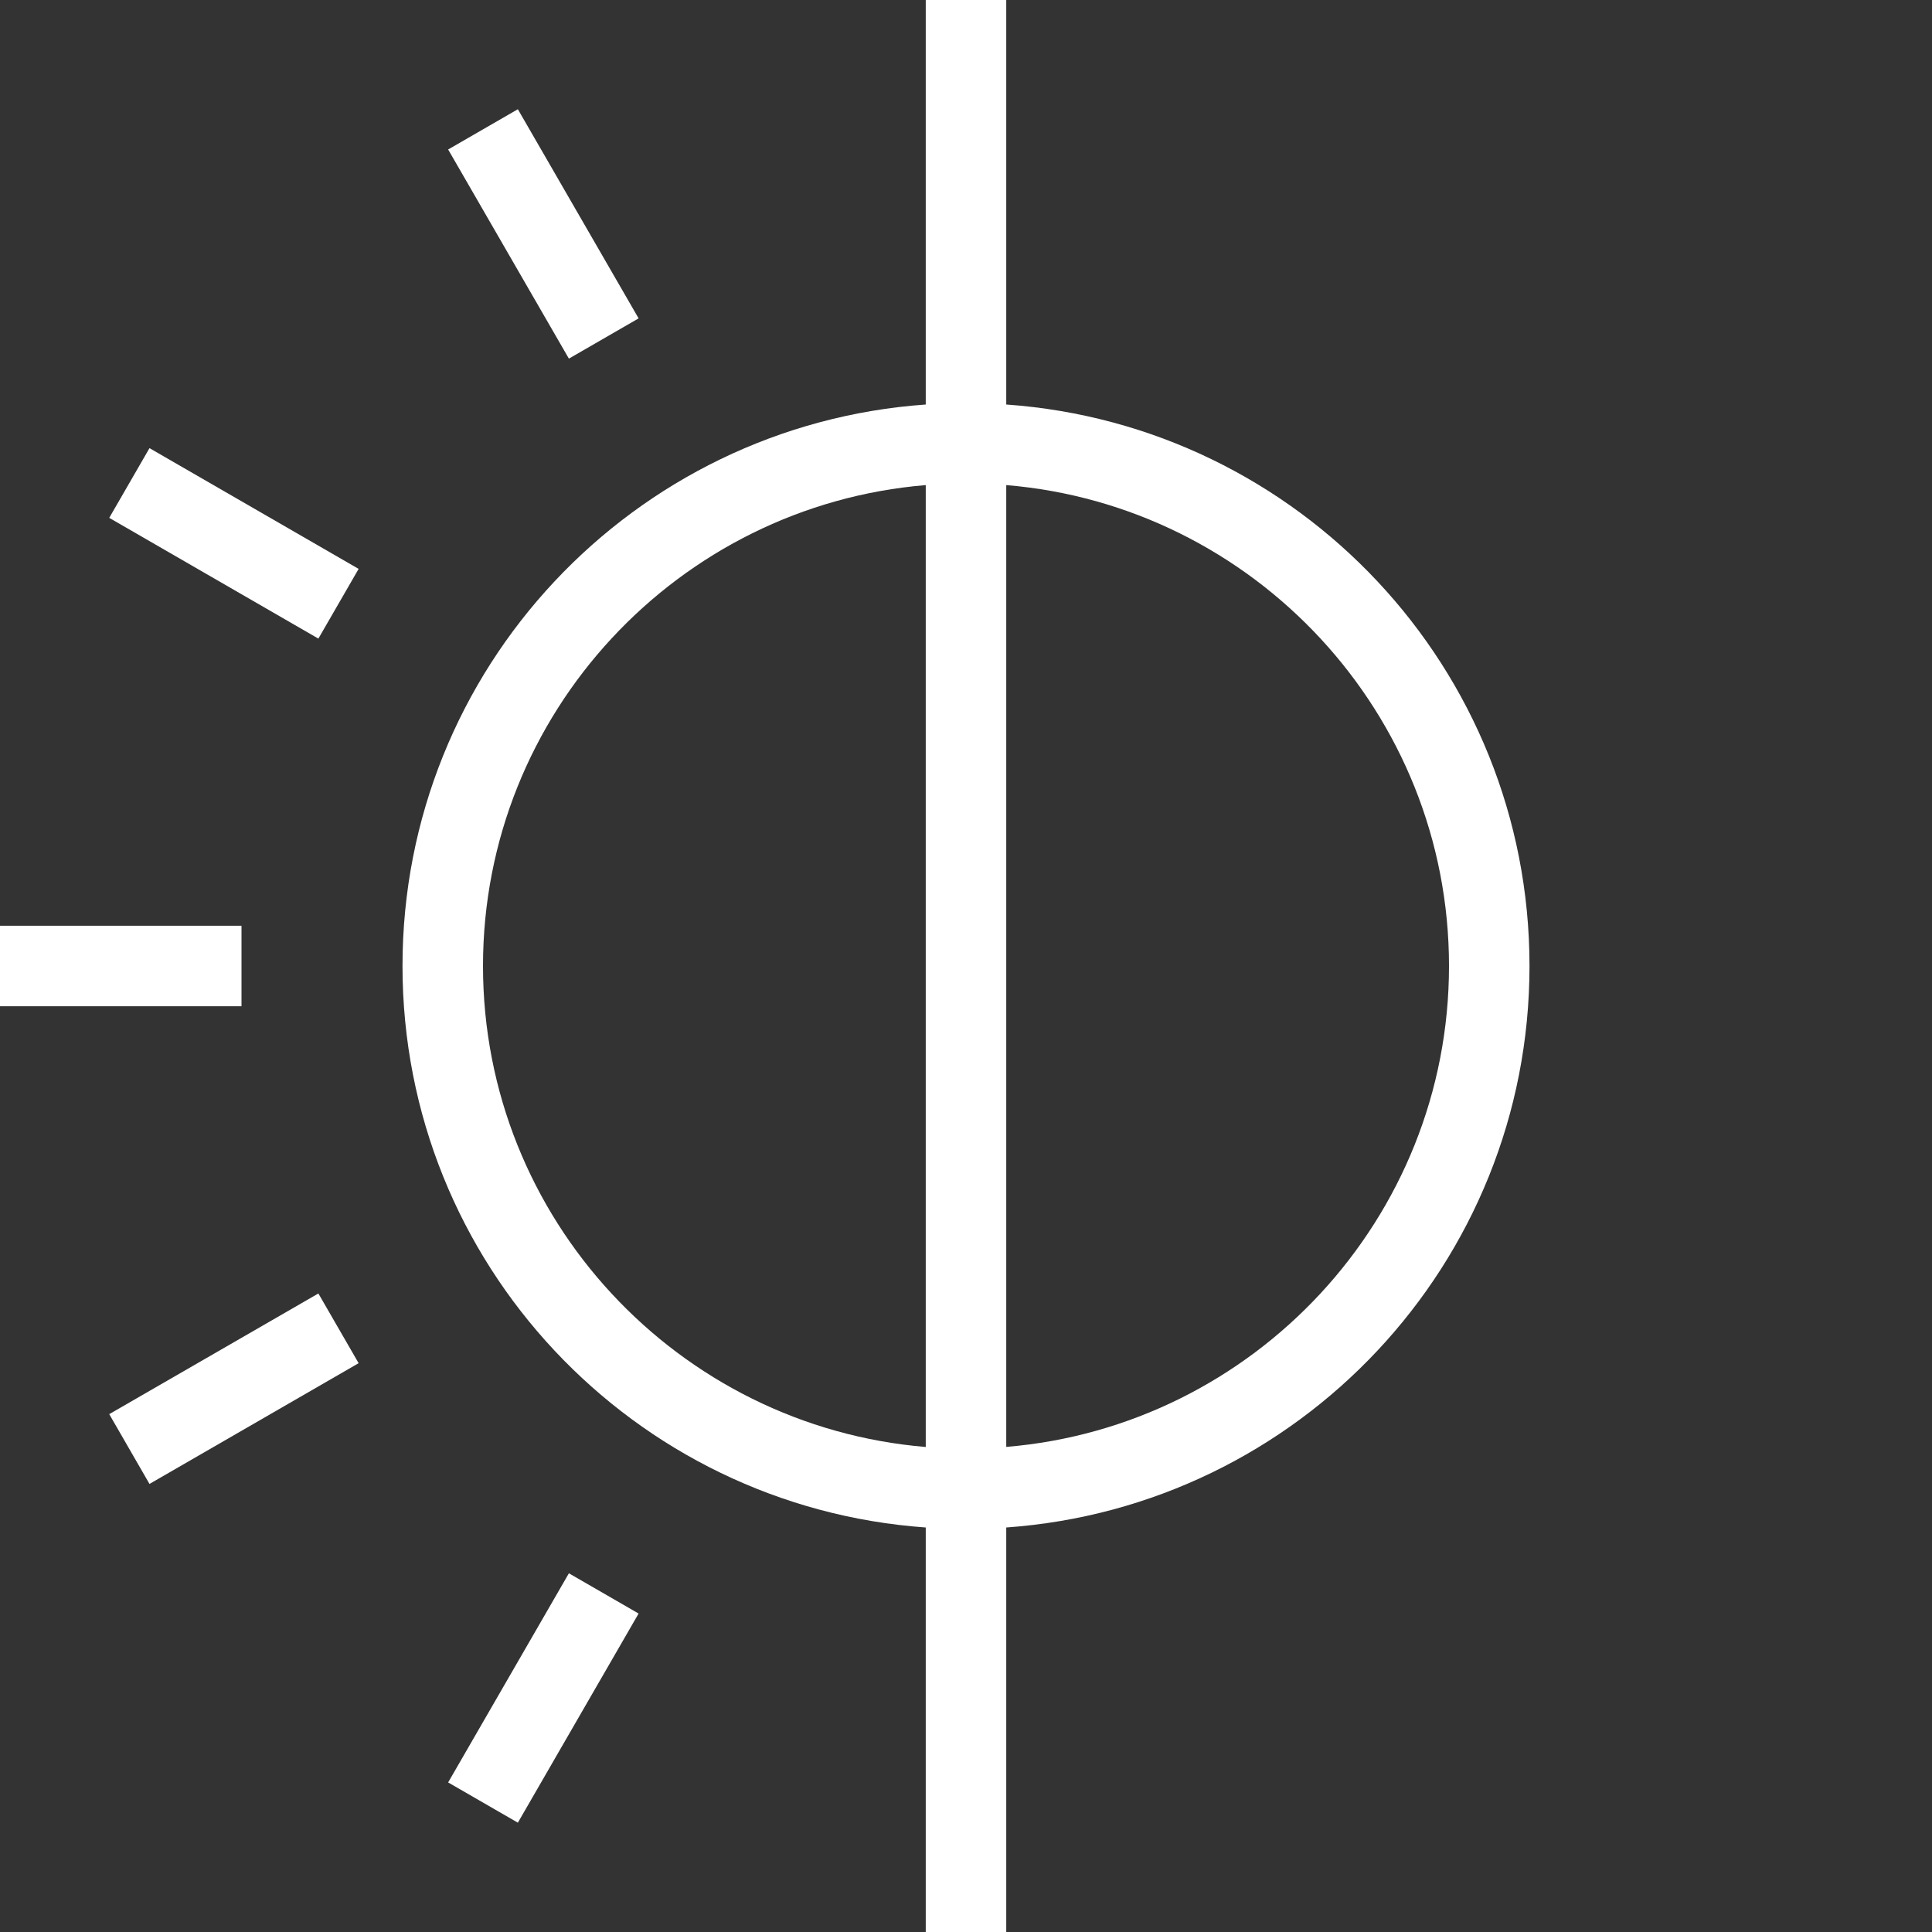
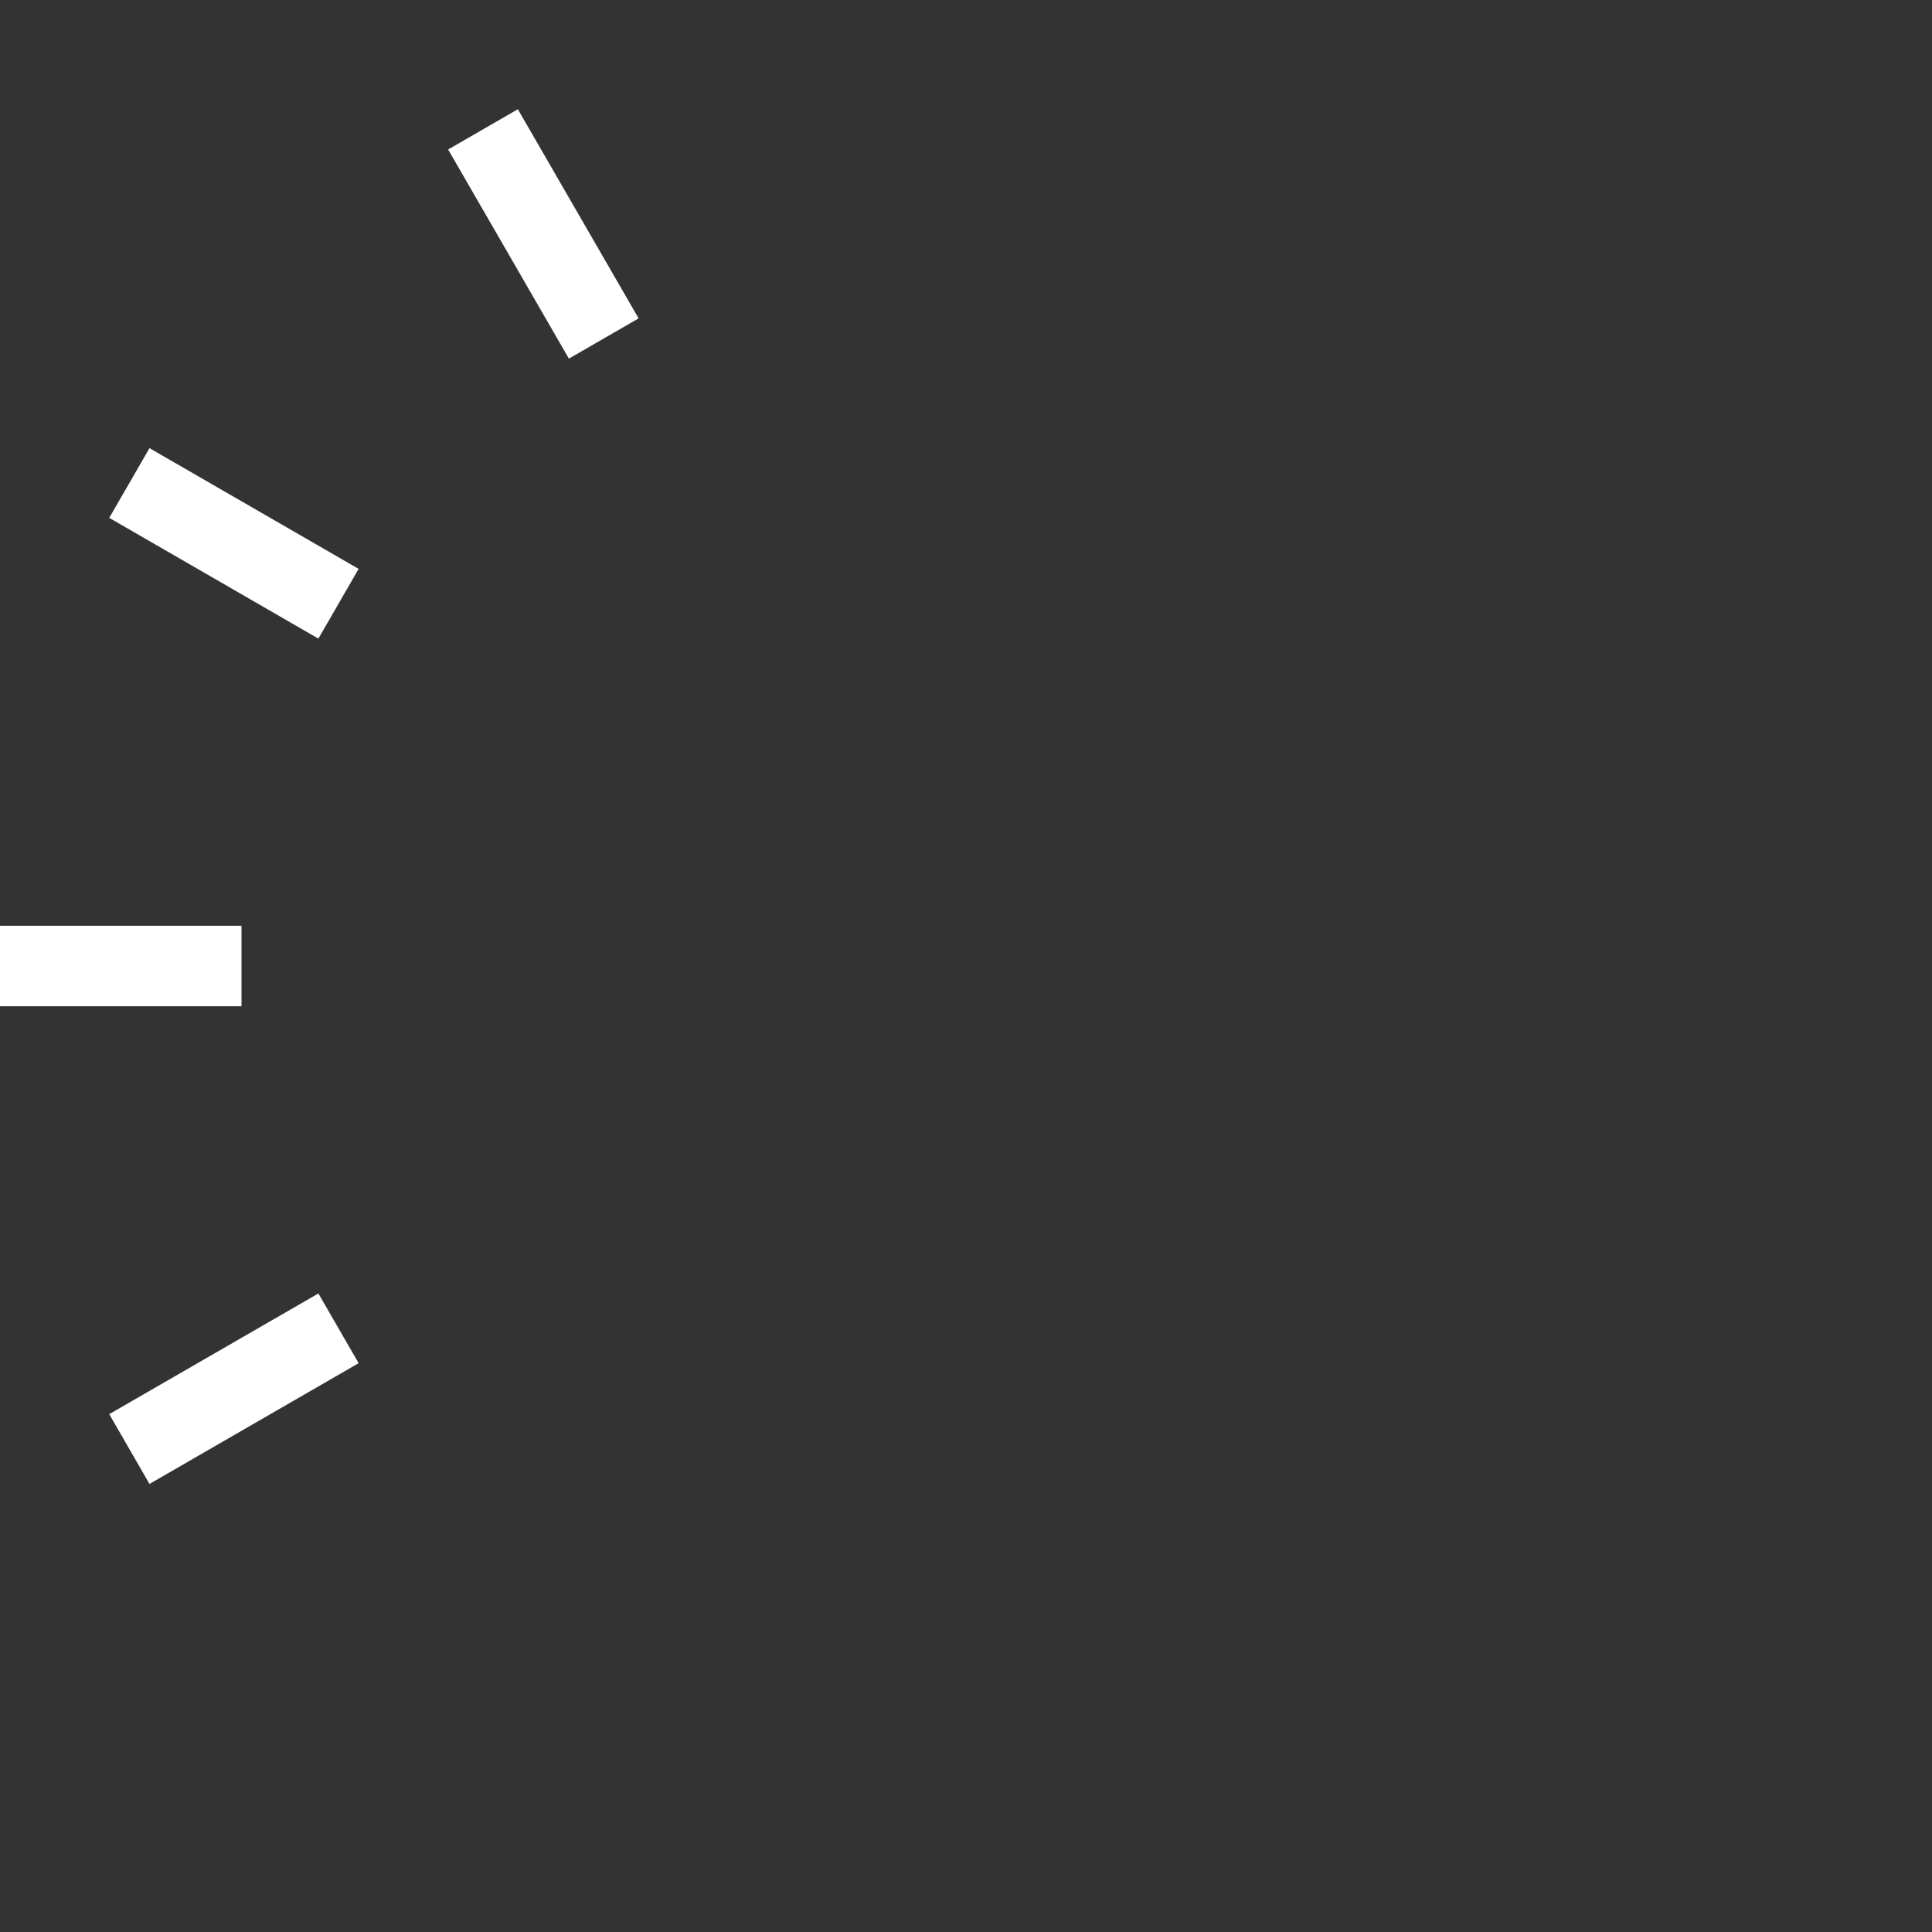
<svg xmlns="http://www.w3.org/2000/svg" width="24" height="24" viewBox="0 0 24 24" fill="none">
  <rect x="0" y="0" width="24" height="24" fill="#333333" stroke="none" />
-   <path d="M19 12C19 8.303 16.131 5.282 12.5 5.025V0H11.5V5.025C7.869 5.282 5 8.303 5 12C5 15.697 7.869 18.718 11.5 18.975V24H12.5V18.975C16.131 18.718 19 15.697 19 12ZM6 12C6 8.861 8.425 6.281 11.5 6.026V17.975C8.425 17.719 6 15.139 6 12ZM12.5 17.974V6.026C15.575 6.281 18 8.861 18 12C18 15.139 15.575 17.719 12.5 17.974Z" fill="white" />
  <path d="M3 11.5H0V12.5H3V11.5Z" fill="white" />
  <path d="M3.955 16.068L1.357 17.567L1.857 18.434L4.455 16.934L3.955 16.068Z" fill="white" />
-   <path d="M7.067 19.544L5.567 22.142L6.433 22.642L7.933 20.044L7.067 19.544Z" fill="white" />
-   <path d="M1.857 5.567L1.357 6.433L3.955 7.933L4.455 7.067L1.857 5.567Z" fill="white" />
+   <path d="M1.857 5.567L1.357 6.433L3.955 7.933L4.455 7.067Z" fill="white" />
  <path d="M6.433 1.357L5.567 1.857L7.067 4.455L7.933 3.955L6.433 1.357Z" fill="white" />
</svg>